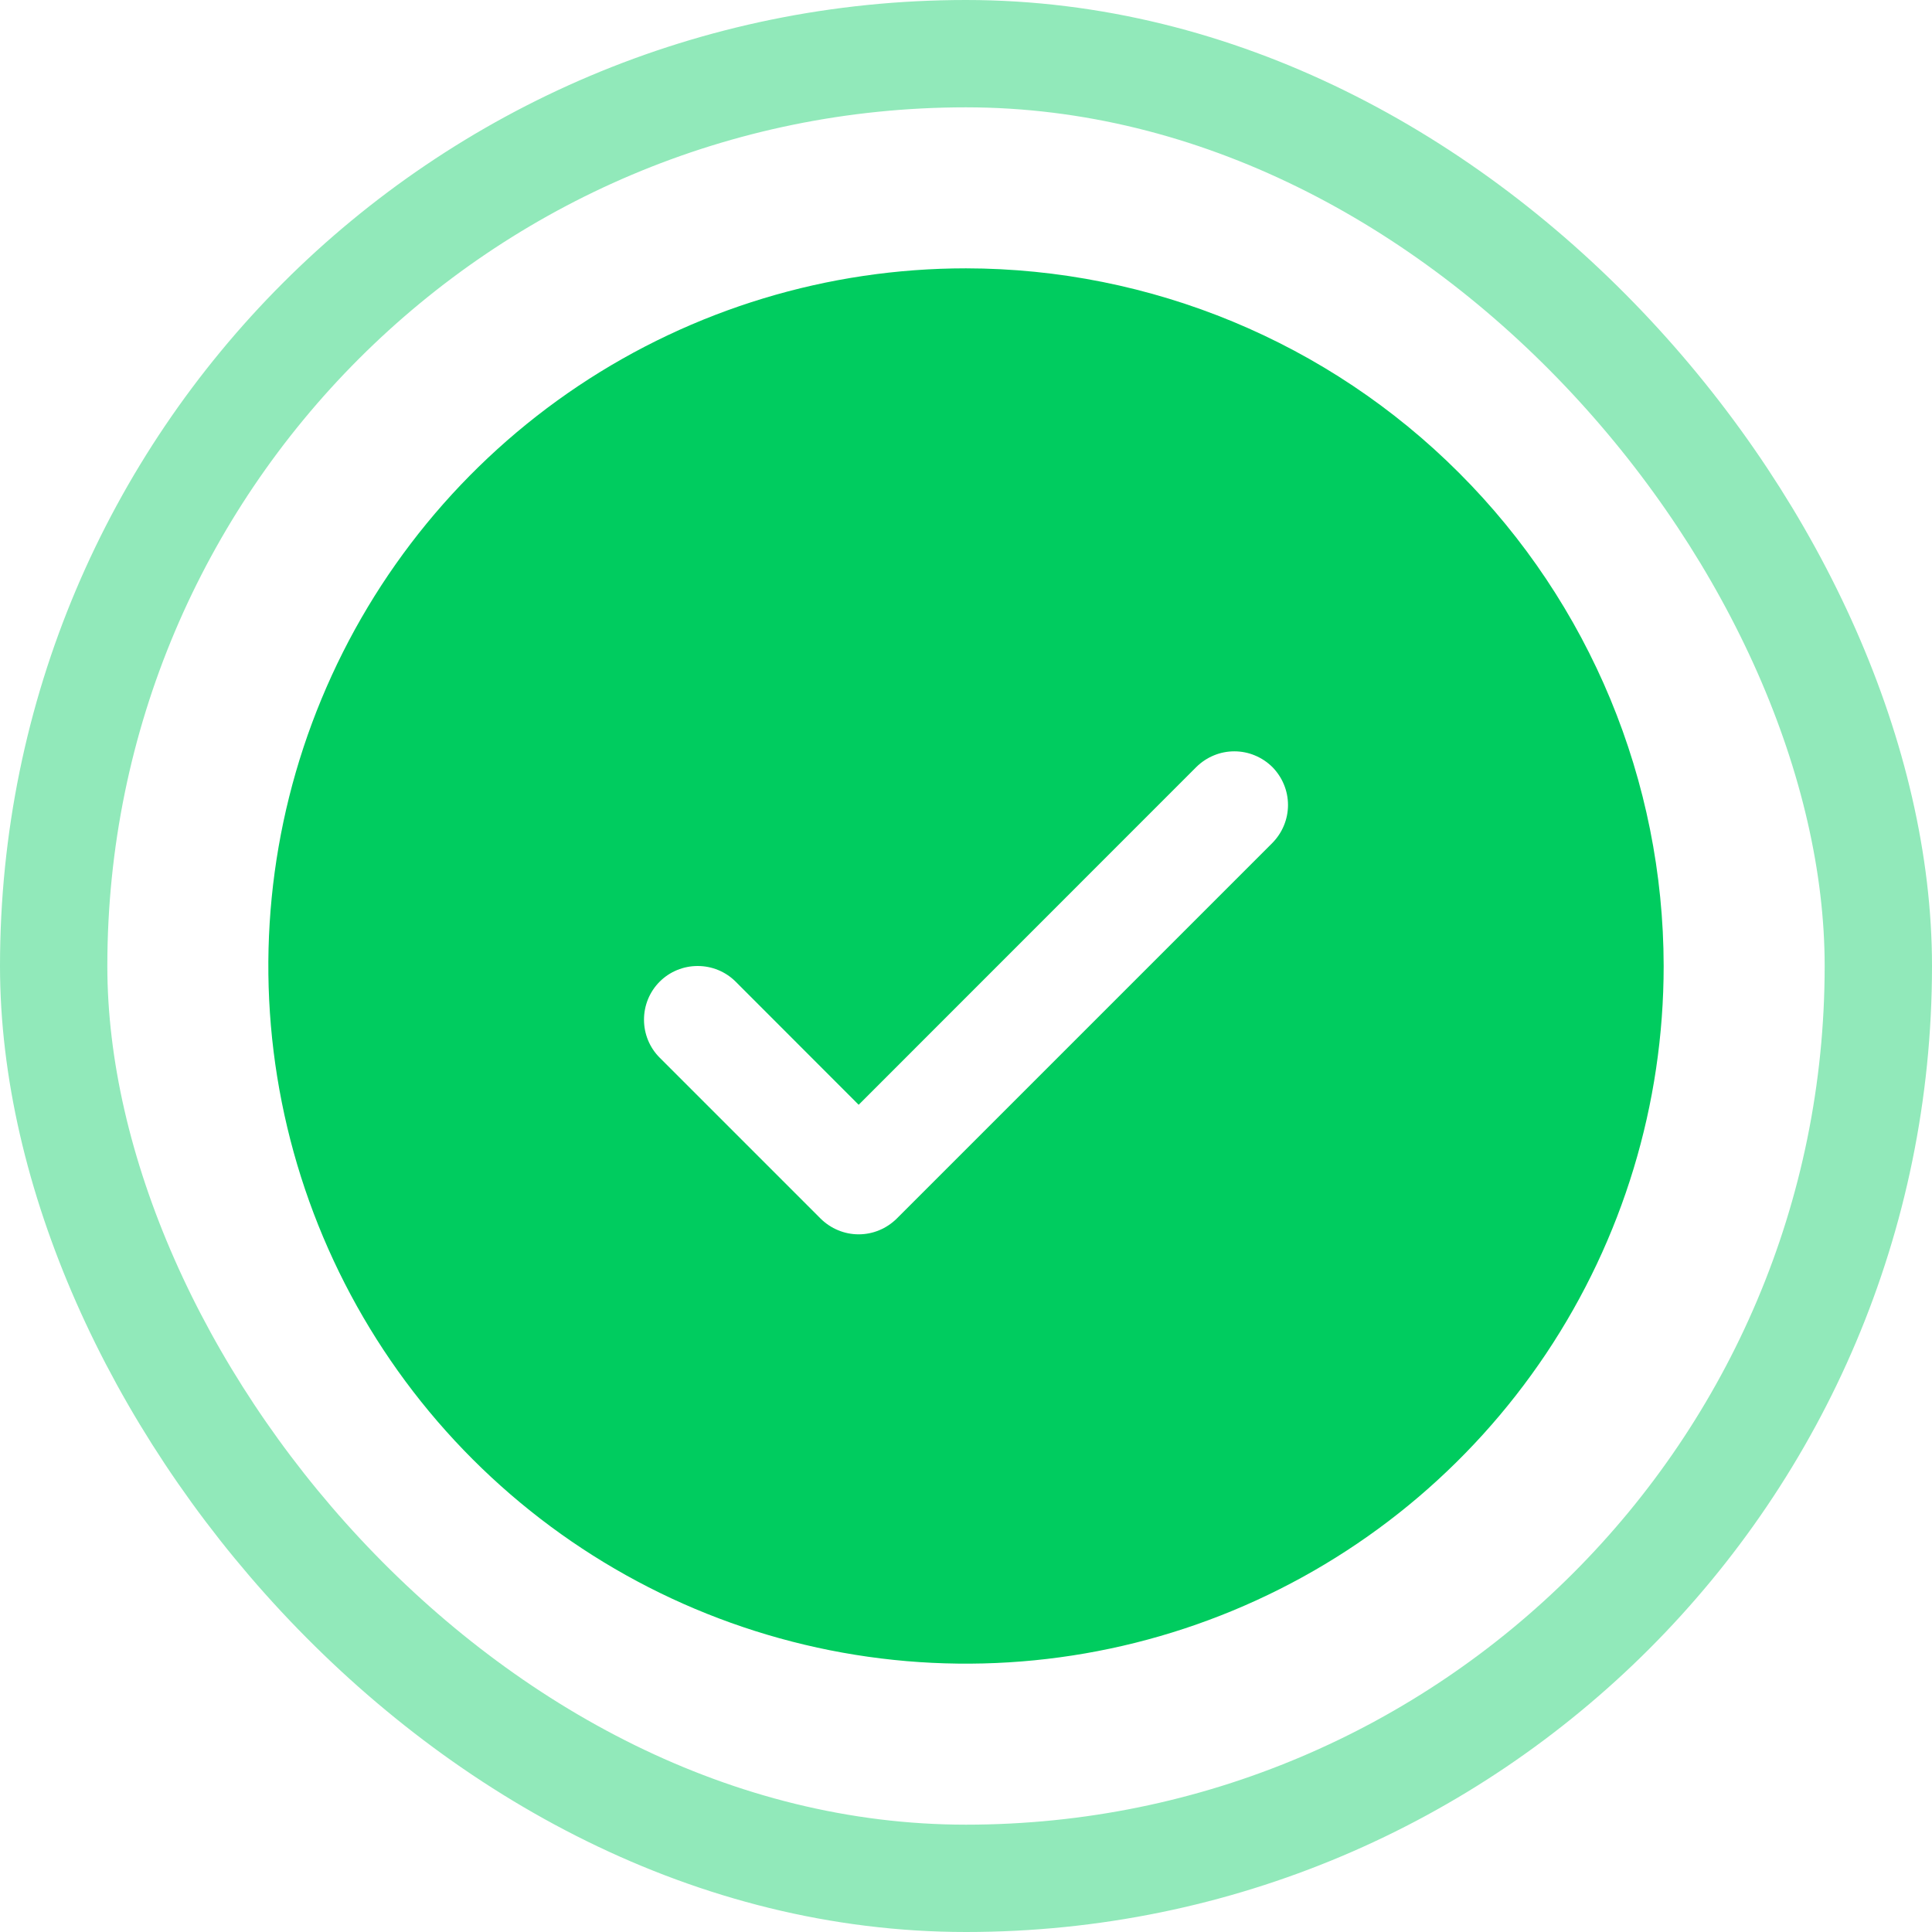
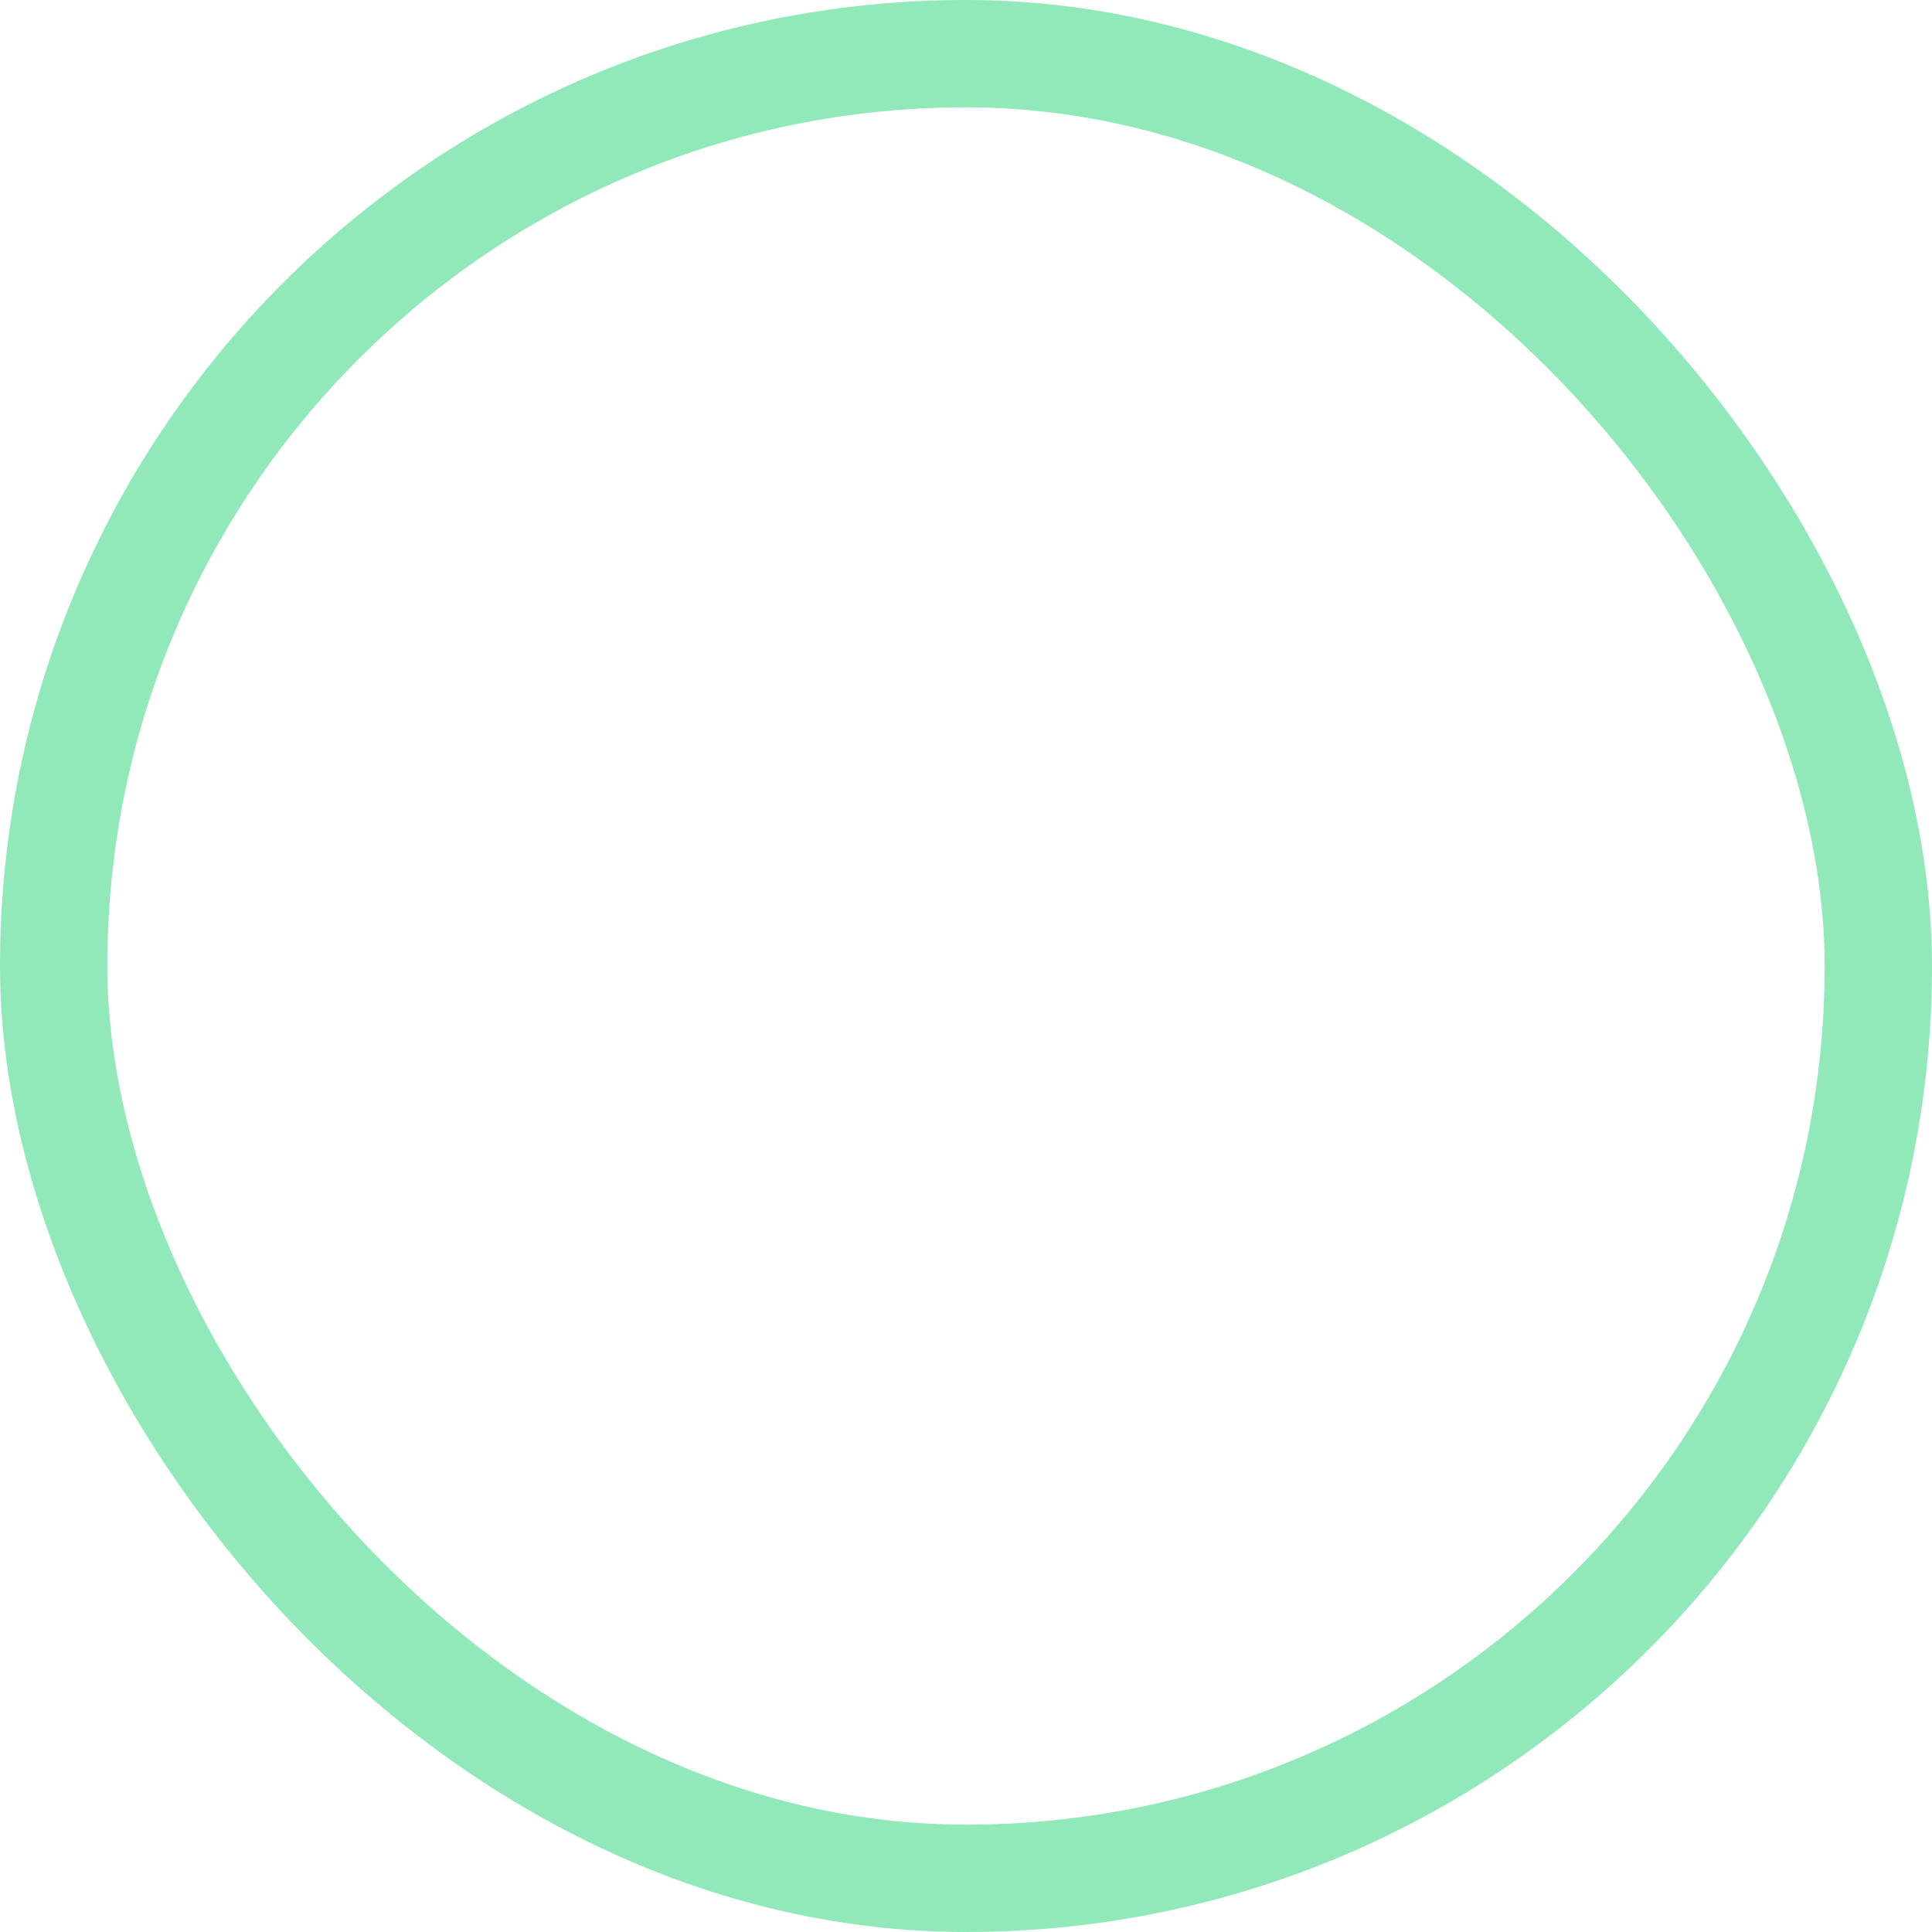
<svg xmlns="http://www.w3.org/2000/svg" width="18" height="18" viewBox="0 0 18 18" fill="none">
  <rect x="0.5" y="0.5" width="17" height="17" rx="8.5" stroke="#91E9BA" />
-   <path d="M9 2.5C7.714 2.5 6.458 2.881 5.389 3.595C4.32 4.31 3.487 5.325 2.995 6.513C2.503 7.7 2.374 9.007 2.625 10.268C2.876 11.529 3.495 12.687 4.404 13.596C5.313 14.505 6.471 15.124 7.732 15.375C8.993 15.626 10.3 15.497 11.487 15.005C12.675 14.513 13.69 13.68 14.405 12.611C15.119 11.542 15.5 10.286 15.5 9C15.498 7.277 14.813 5.624 13.594 4.406C12.376 3.187 10.723 2.502 9 2.5ZM11.854 7.854L8.354 11.354C8.307 11.4 8.252 11.437 8.191 11.462C8.131 11.487 8.066 11.5 8 11.5C7.934 11.5 7.869 11.487 7.809 11.462C7.748 11.437 7.693 11.4 7.646 11.354L6.146 9.854C6.052 9.76 6 9.633 6 9.5C6 9.367 6.052 9.24 6.146 9.146C6.24 9.052 6.367 9 6.5 9C6.633 9 6.76 9.052 6.854 9.146L8 10.293L11.146 7.146C11.193 7.1 11.248 7.063 11.309 7.038C11.369 7.013 11.434 7 11.5 7C11.566 7 11.631 7.013 11.691 7.038C11.752 7.063 11.807 7.1 11.854 7.146C11.9 7.193 11.937 7.248 11.962 7.309C11.987 7.369 12 7.434 12 7.5C12 7.566 11.987 7.631 11.962 7.691C11.937 7.752 11.9 7.807 11.854 7.854Z" fill="#00CC5F" />
</svg>